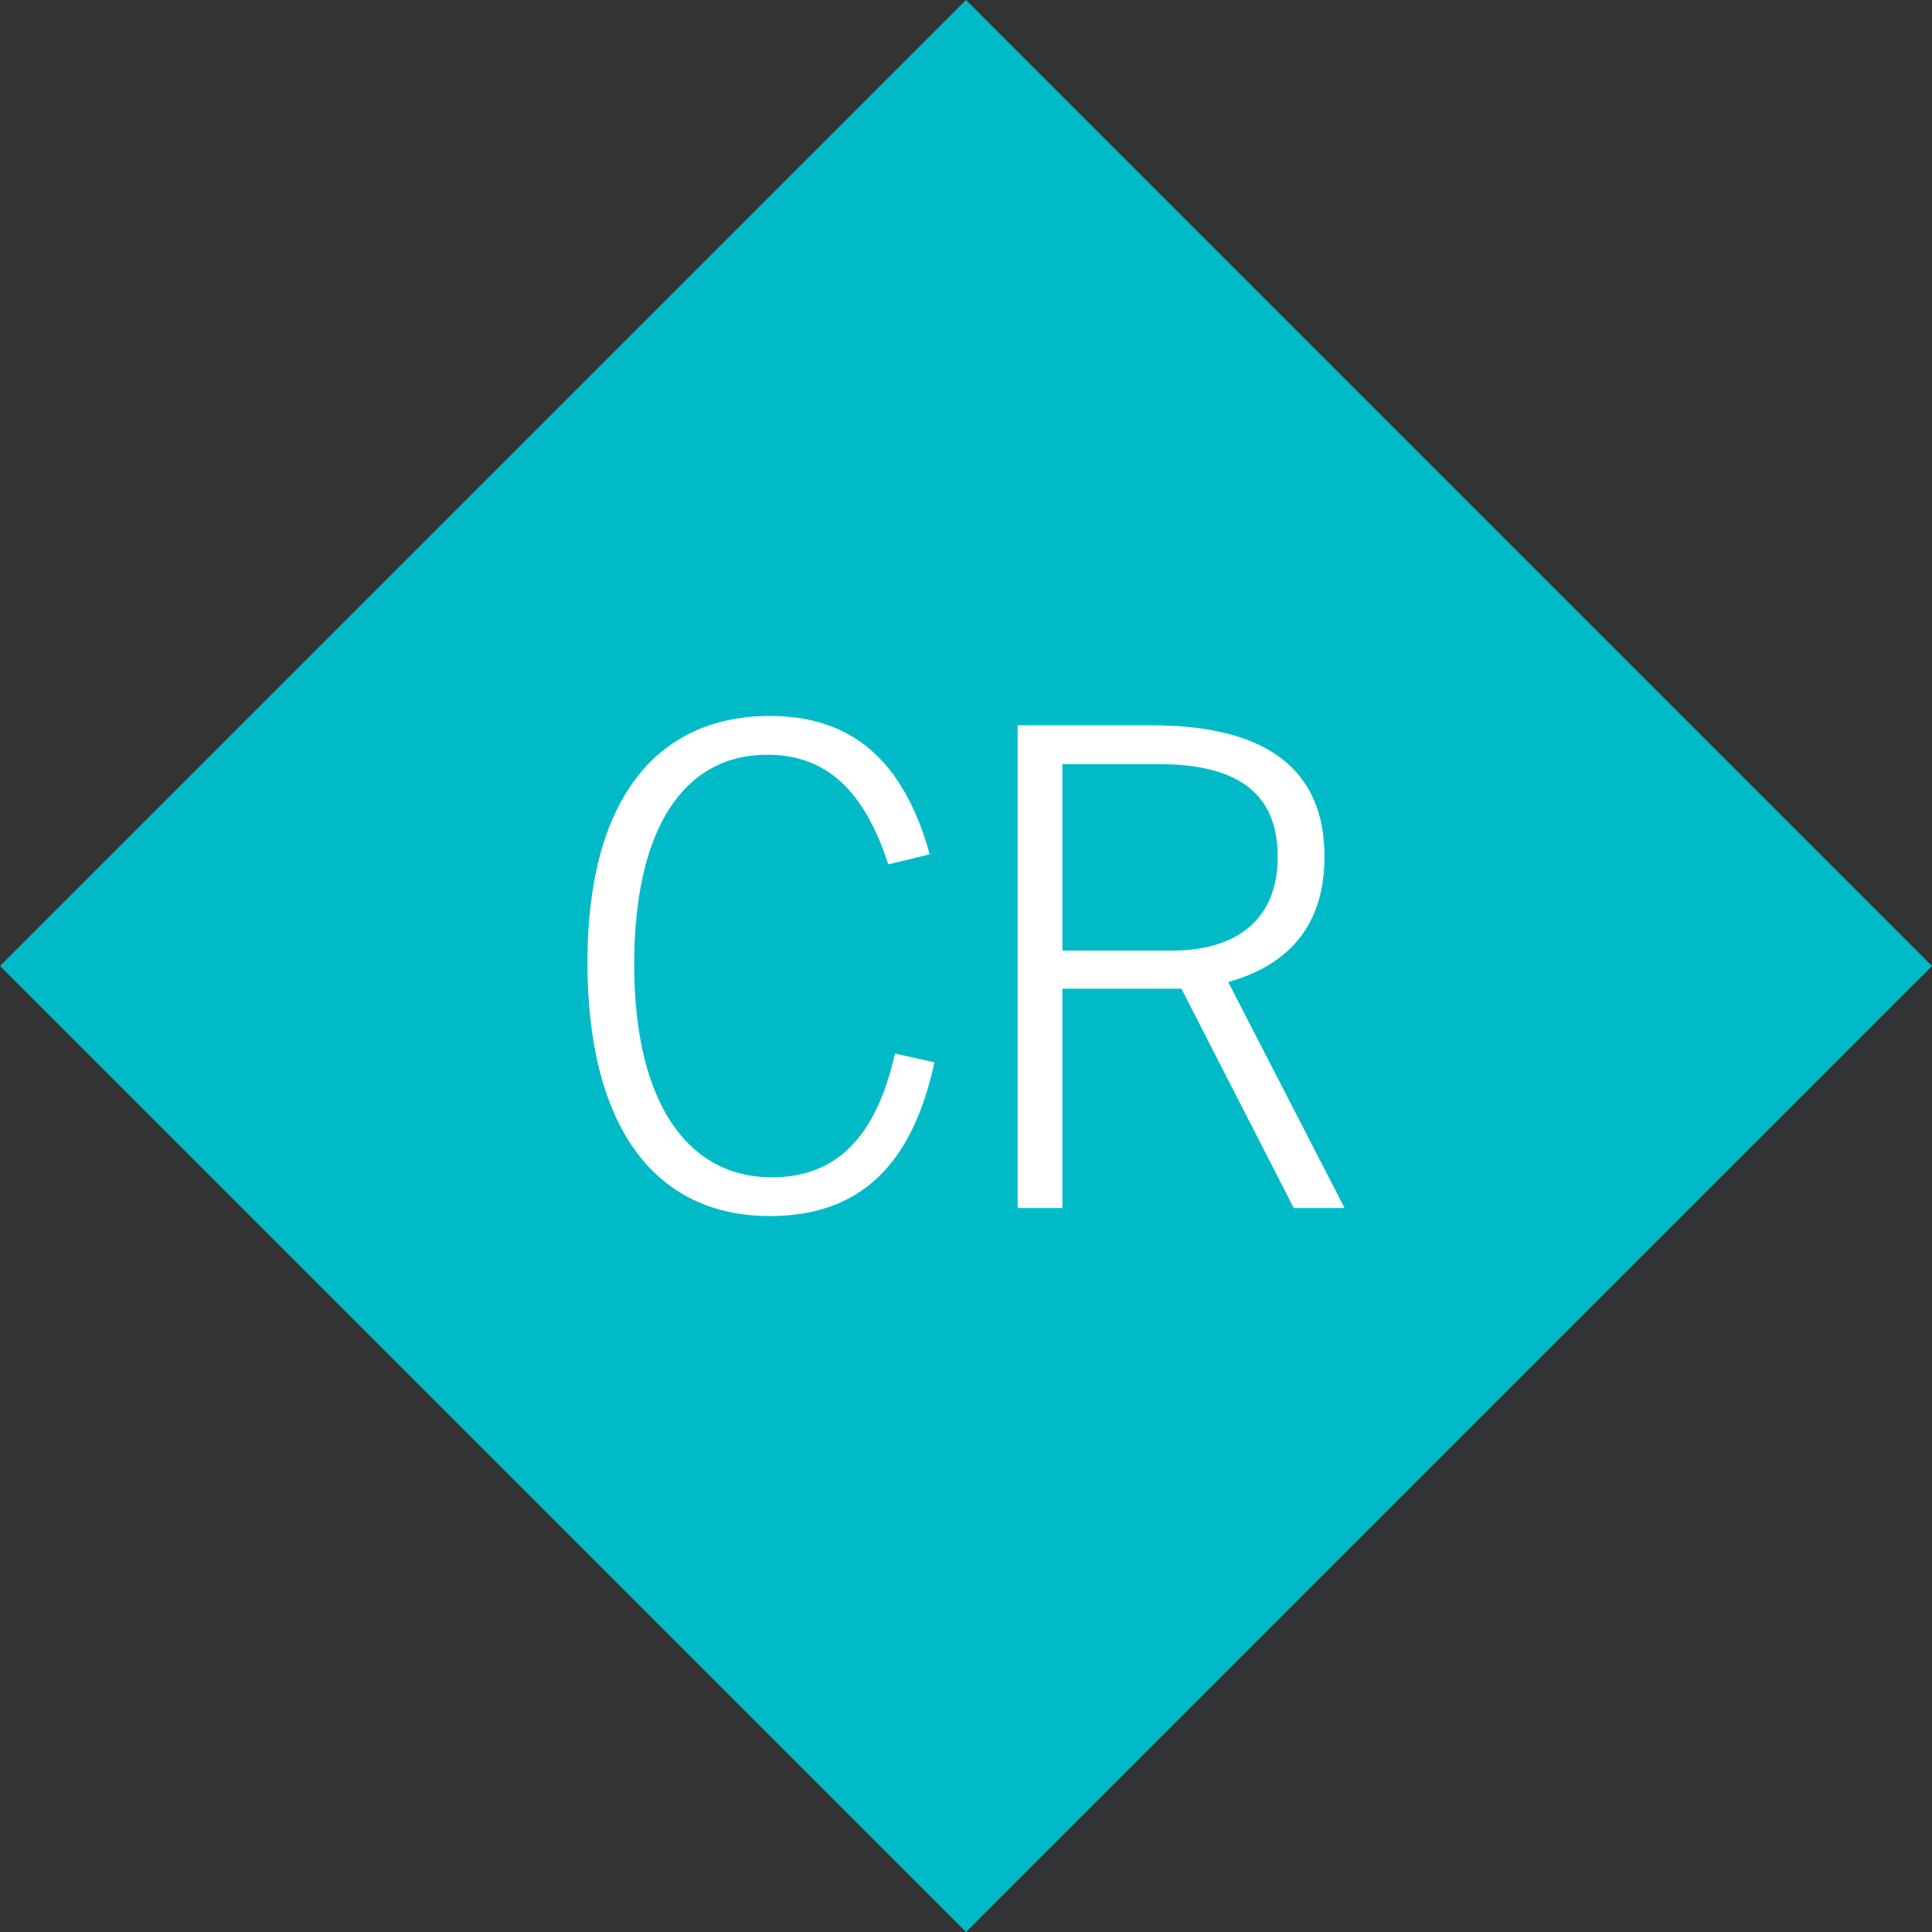
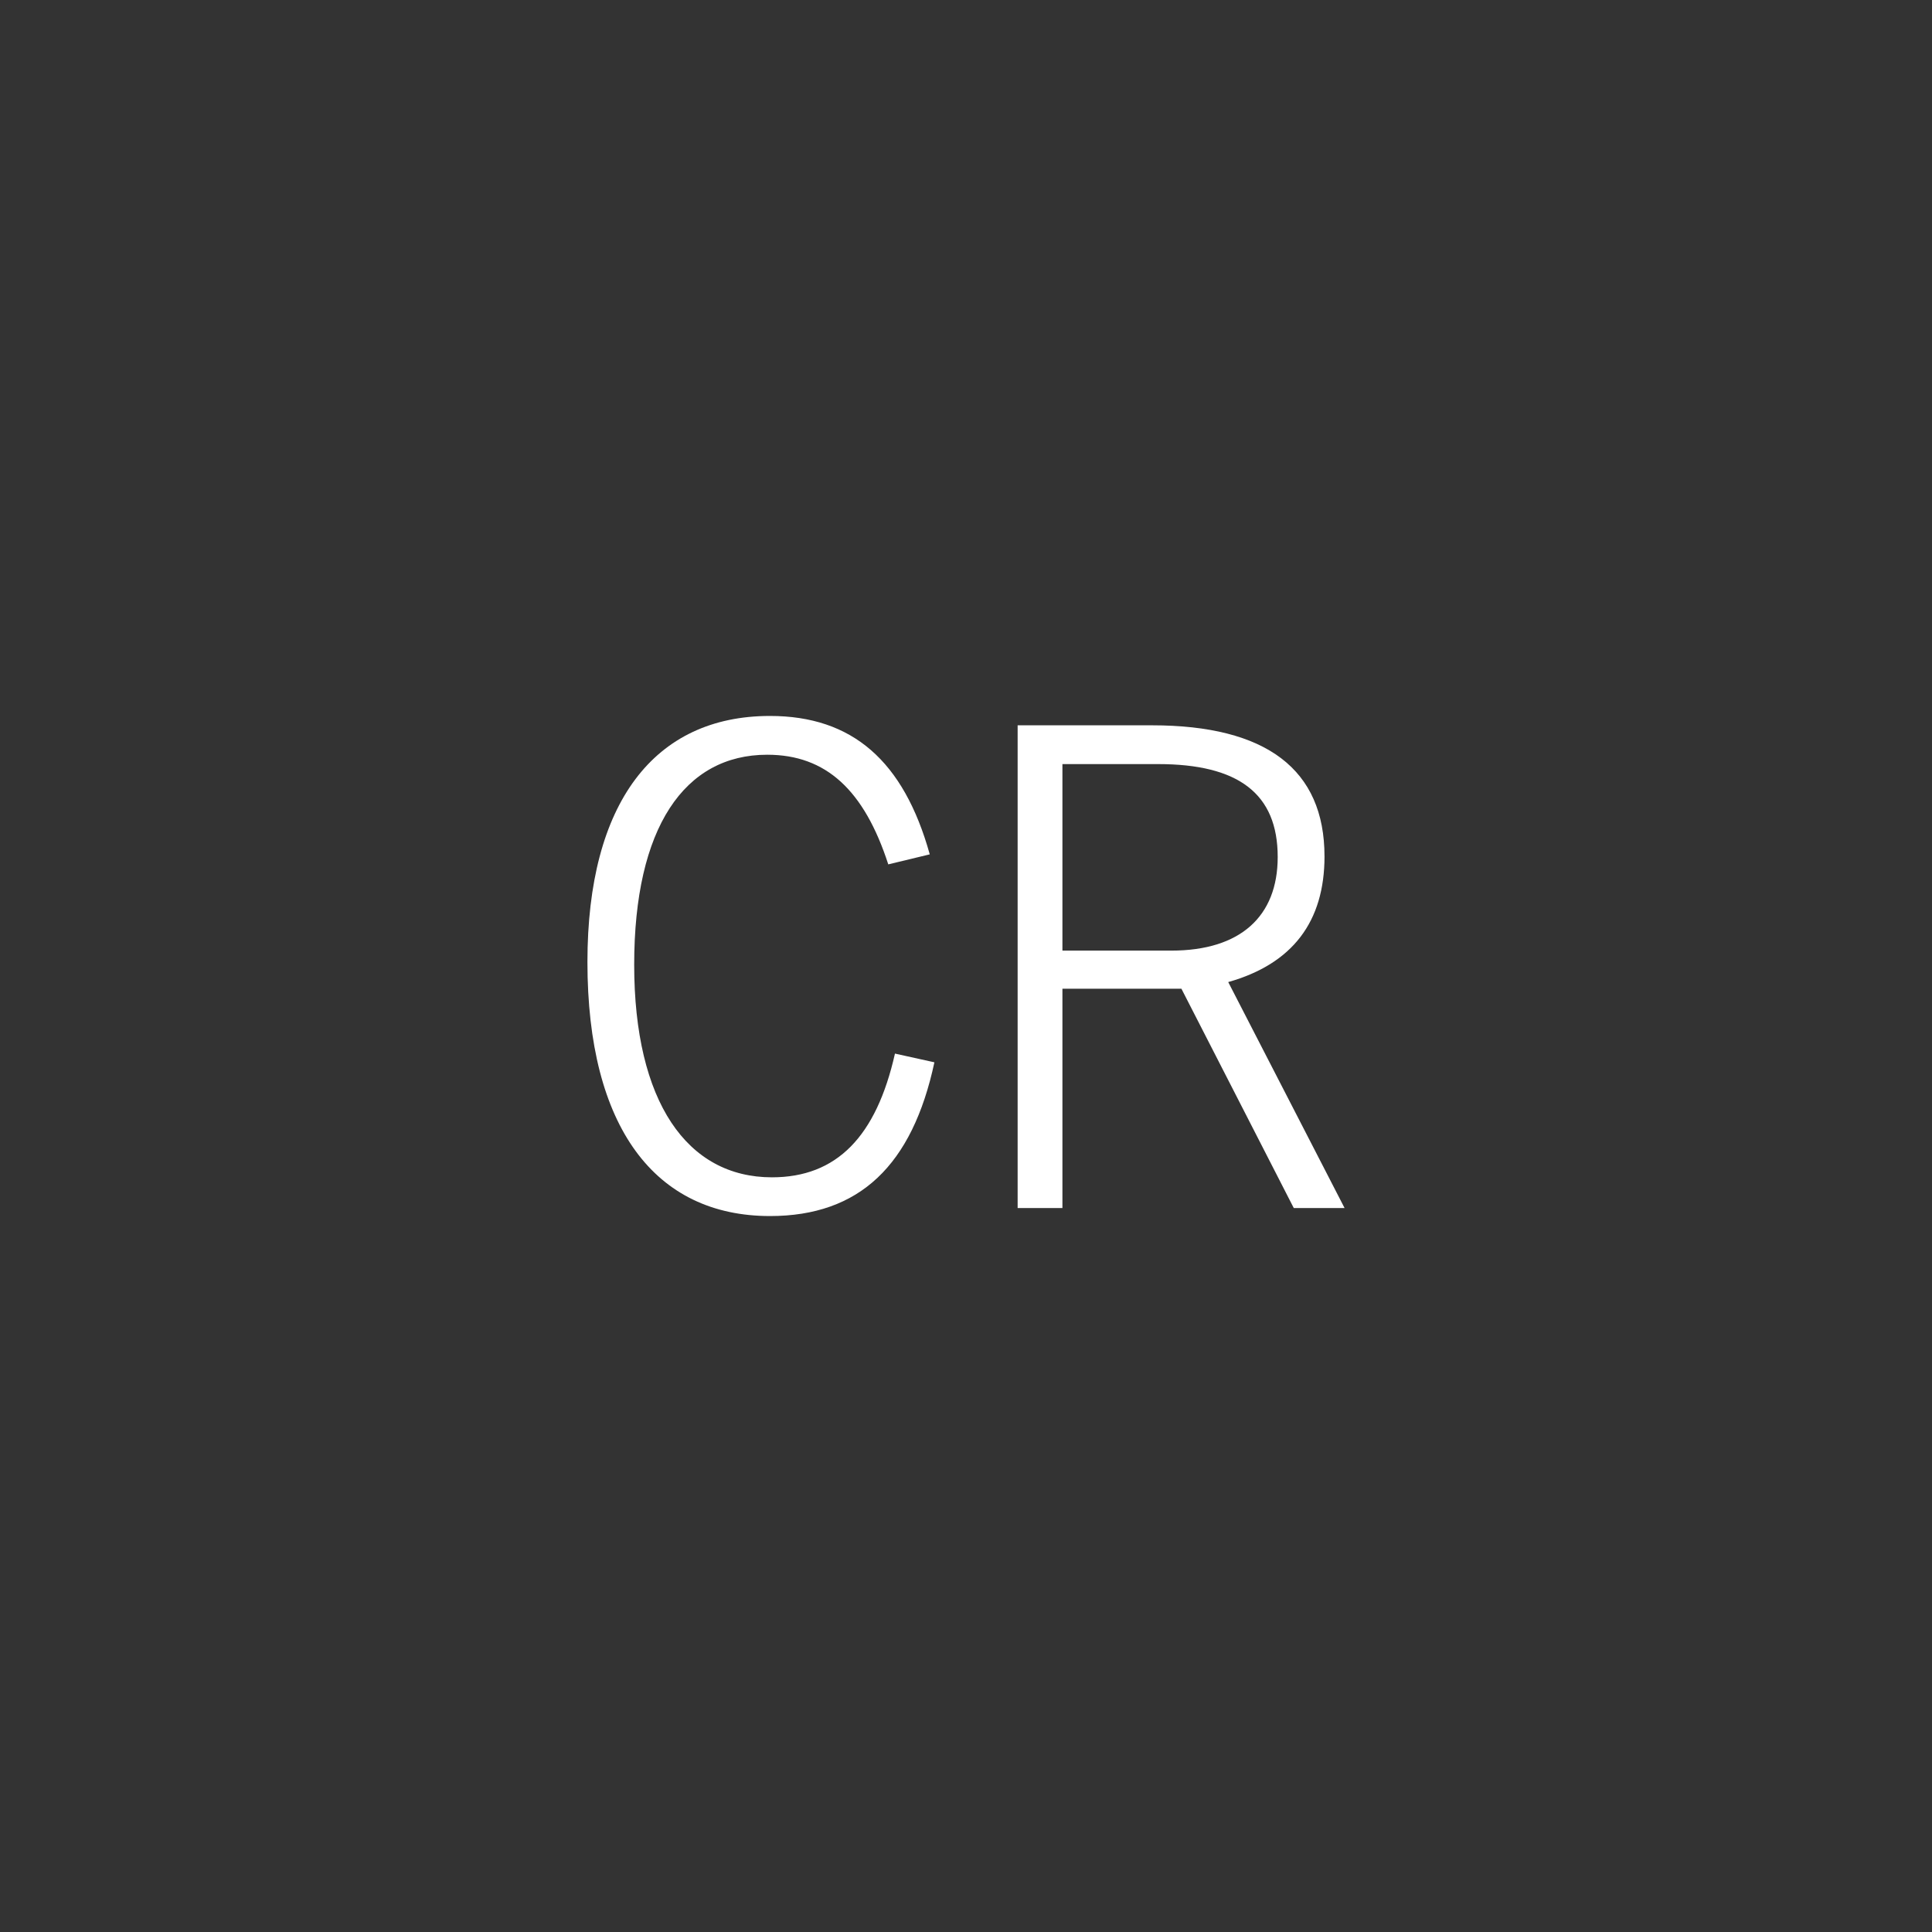
<svg xmlns="http://www.w3.org/2000/svg" width="149.907" height="149.907" viewBox="0 0 149.907 149.907">
  <rect x="0" y="0" width="149.907" height="149.907" fill="#333333" stroke="none" />
  <g id="Group_2" data-name="Group 2" transform="translate(-446.047 -450.047)">
-     <rect id="Rectangle_1" data-name="Rectangle 1" width="106" height="106" transform="translate(446.047 525) rotate(-45)" fill="#00bbc7" />
    <g id="Group_1" data-name="Group 1" transform="translate(491.627 614.708)">
      <g id="Group_1-2" data-name="Group 1-2" transform="translate(0 -109.109)">
        <path id="Path_113" data-name="Path 113" d="M14.162-70.306C5.24-70.306,0-77.205,0-90.019c0-12.346,5.188-19.09,14.162-19.09,6.382,0,10.372,3.476,12.4,10.739l-3.219.777c-1.868-5.757-4.824-8.507-9.393-8.507-6.429,0-10.322,5.652-10.322,16.289s4.1,16.5,10.688,16.5c5.031,0,8.094-3.165,9.546-9.6l3.06.676c-1.712,7.988-5.808,11.929-12.756,11.929" transform="translate(0 109.109)" fill="#fff" />
      </g>
      <g id="Group_2-2" data-name="Group 2" transform="translate(33.377 -108.383)">
        <path id="Path_119" data-name="Path 119" d="M31.475-105.491v14.472h8.454c5.343,0,8.25-2.645,8.25-7.262,0-4.93-3.063-7.21-9.283-7.21Zm20.336,7.159c0,5.082-2.493,8.345-7.471,9.754l9.027,17.532H49.425L40.708-88.061H31.475v17.016H28V-108.5H38.426c8.871,0,13.384,3.424,13.384,10.168" transform="translate(-27.997 108.5)" fill="#fff" />
      </g>
    </g>
  </g>
</svg>